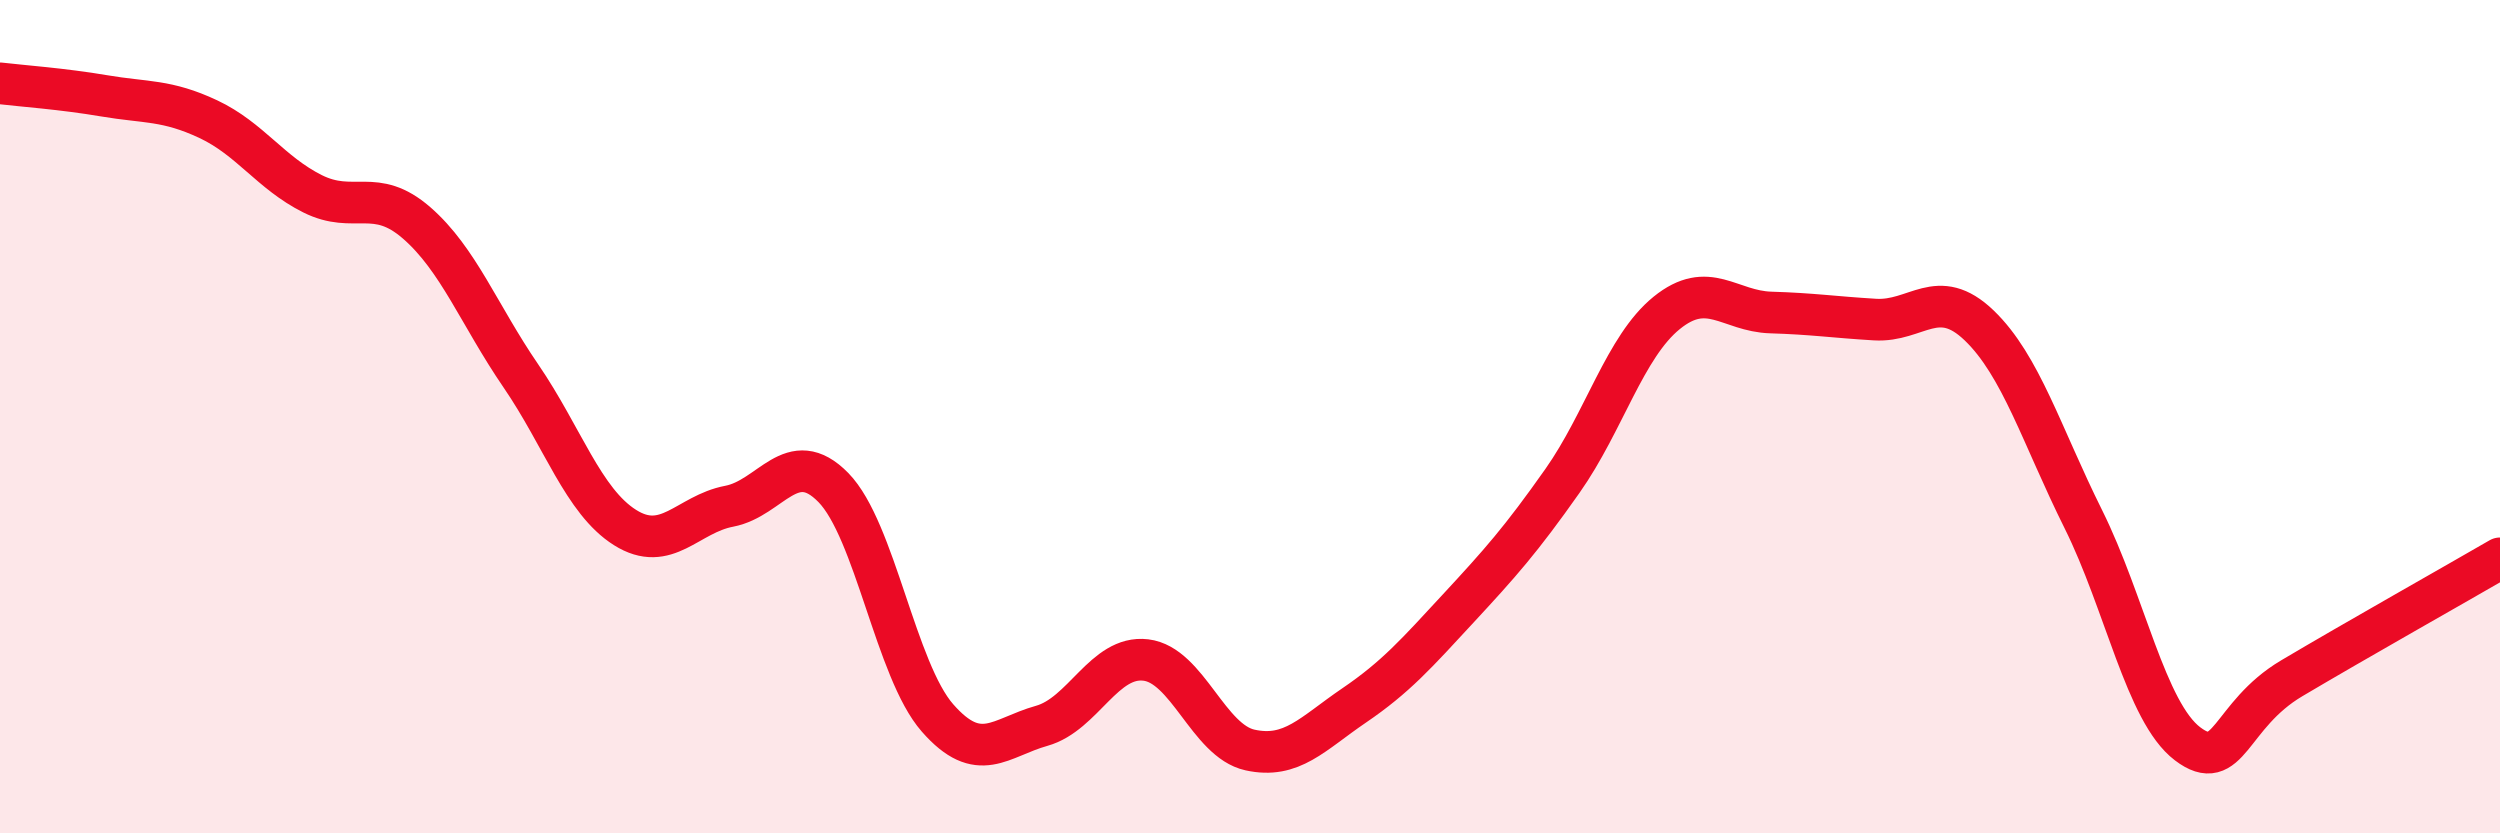
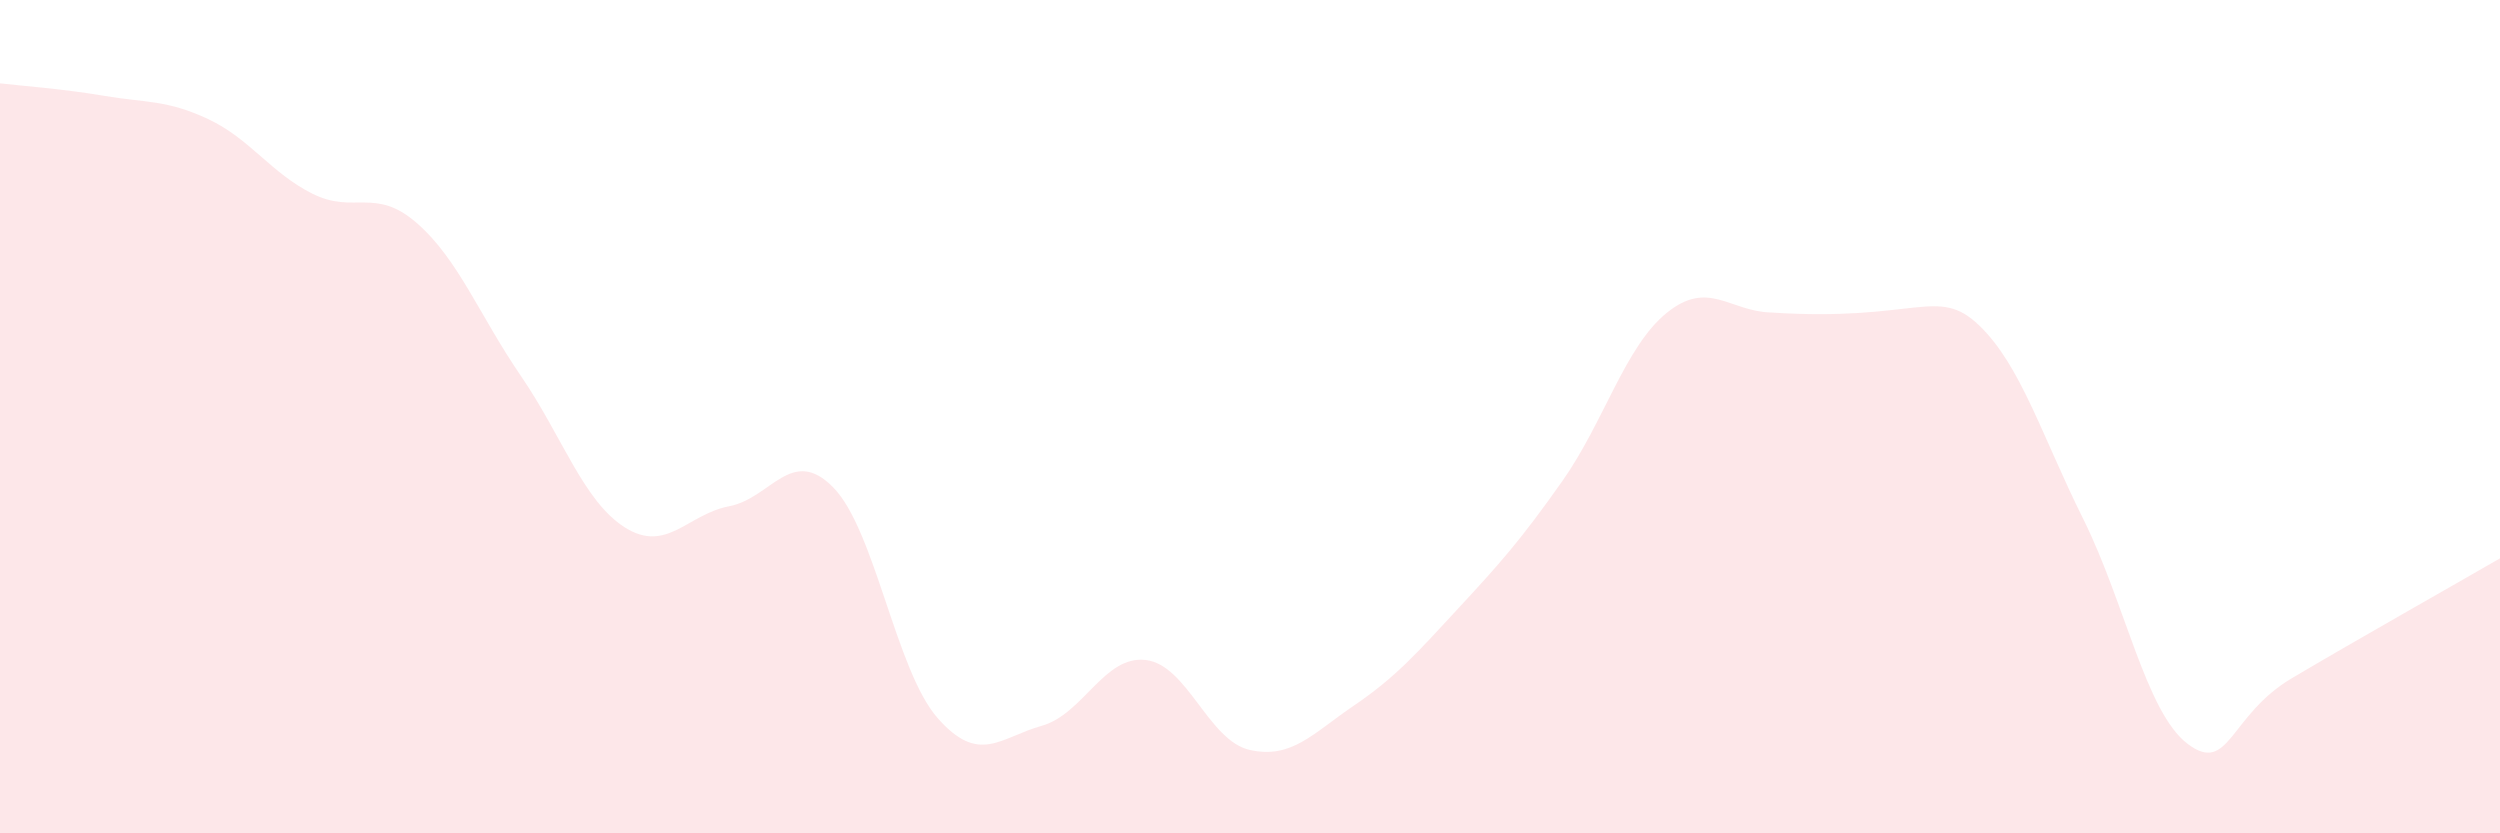
<svg xmlns="http://www.w3.org/2000/svg" width="60" height="20" viewBox="0 0 60 20">
-   <path d="M 0,2 C 0.5,2.06 1.5,2.13 2.5,2.3 C 3.5,2.47 4,2.39 5,2.86 C 6,3.33 6.5,4.15 7.5,4.65 C 8.5,5.15 9,4.48 10,5.35 C 11,6.22 11.5,7.56 12.5,9.02 C 13.5,10.48 14,12.03 15,12.66 C 16,13.29 16.5,12.34 17.5,12.15 C 18.5,11.96 19,10.68 20,11.7 C 21,12.72 21.5,16.09 22.5,17.23 C 23.5,18.37 24,17.7 25,17.42 C 26,17.14 26.5,15.72 27.5,15.84 C 28.5,15.96 29,17.78 30,18 C 31,18.22 31.5,17.61 32.5,16.93 C 33.5,16.25 34,15.68 35,14.6 C 36,13.52 36.5,12.96 37.5,11.54 C 38.5,10.12 39,8.32 40,7.51 C 41,6.7 41.5,7.47 42.5,7.5 C 43.5,7.53 44,7.61 45,7.67 C 46,7.73 46.5,6.85 47.5,7.81 C 48.5,8.77 49,10.45 50,12.46 C 51,14.47 51.5,17.09 52.5,17.85 C 53.5,18.61 53.5,17.17 55,16.28 C 56.5,15.39 59,13.98 60,13.4L60 20L0 20Z" fill="#EB0A25" opacity="0.1" stroke-linecap="round" stroke-linejoin="round" />
-   <path d="M 0,2 C 0.5,2.06 1.5,2.13 2.5,2.3 C 3.5,2.47 4,2.39 5,2.86 C 6,3.33 6.5,4.15 7.5,4.65 C 8.5,5.15 9,4.48 10,5.35 C 11,6.22 11.5,7.56 12.5,9.02 C 13.5,10.48 14,12.03 15,12.66 C 16,13.29 16.5,12.34 17.5,12.15 C 18.5,11.96 19,10.68 20,11.7 C 21,12.72 21.5,16.09 22.5,17.23 C 23.5,18.37 24,17.7 25,17.42 C 26,17.14 26.5,15.72 27.5,15.84 C 28.5,15.96 29,17.78 30,18 C 31,18.22 31.5,17.61 32.5,16.93 C 33.5,16.25 34,15.68 35,14.6 C 36,13.52 36.5,12.96 37.5,11.54 C 38.5,10.12 39,8.32 40,7.51 C 41,6.7 41.5,7.47 42.5,7.5 C 43.5,7.53 44,7.61 45,7.67 C 46,7.73 46.5,6.85 47.5,7.81 C 48.5,8.77 49,10.45 50,12.46 C 51,14.47 51.5,17.09 52.5,17.85 C 53.5,18.61 53.5,17.17 55,16.28 C 56.5,15.39 59,13.98 60,13.4" stroke="#EB0A25" stroke-width="1" fill="none" stroke-linecap="round" stroke-linejoin="round" />
+   <path d="M 0,2 C 0.5,2.06 1.5,2.13 2.5,2.3 C 3.5,2.47 4,2.39 5,2.86 C 6,3.33 6.5,4.15 7.5,4.65 C 8.5,5.15 9,4.48 10,5.35 C 11,6.22 11.5,7.56 12.5,9.02 C 13.5,10.48 14,12.03 15,12.66 C 16,13.29 16.5,12.34 17.5,12.15 C 18.5,11.96 19,10.68 20,11.7 C 21,12.72 21.5,16.09 22.5,17.23 C 23.5,18.37 24,17.7 25,17.42 C 26,17.14 26.5,15.72 27.5,15.84 C 28.5,15.96 29,17.78 30,18 C 31,18.22 31.5,17.61 32.5,16.93 C 33.5,16.25 34,15.68 35,14.6 C 36,13.52 36.5,12.96 37.5,11.54 C 38.5,10.12 39,8.32 40,7.51 C 41,6.7 41.5,7.47 42.5,7.5 C 46,7.73 46.5,6.85 47.5,7.81 C 48.5,8.77 49,10.45 50,12.46 C 51,14.47 51.5,17.09 52.5,17.85 C 53.5,18.61 53.5,17.17 55,16.28 C 56.5,15.39 59,13.98 60,13.4L60 20L0 20Z" fill="#EB0A25" opacity="0.1" stroke-linecap="round" stroke-linejoin="round" />
</svg>